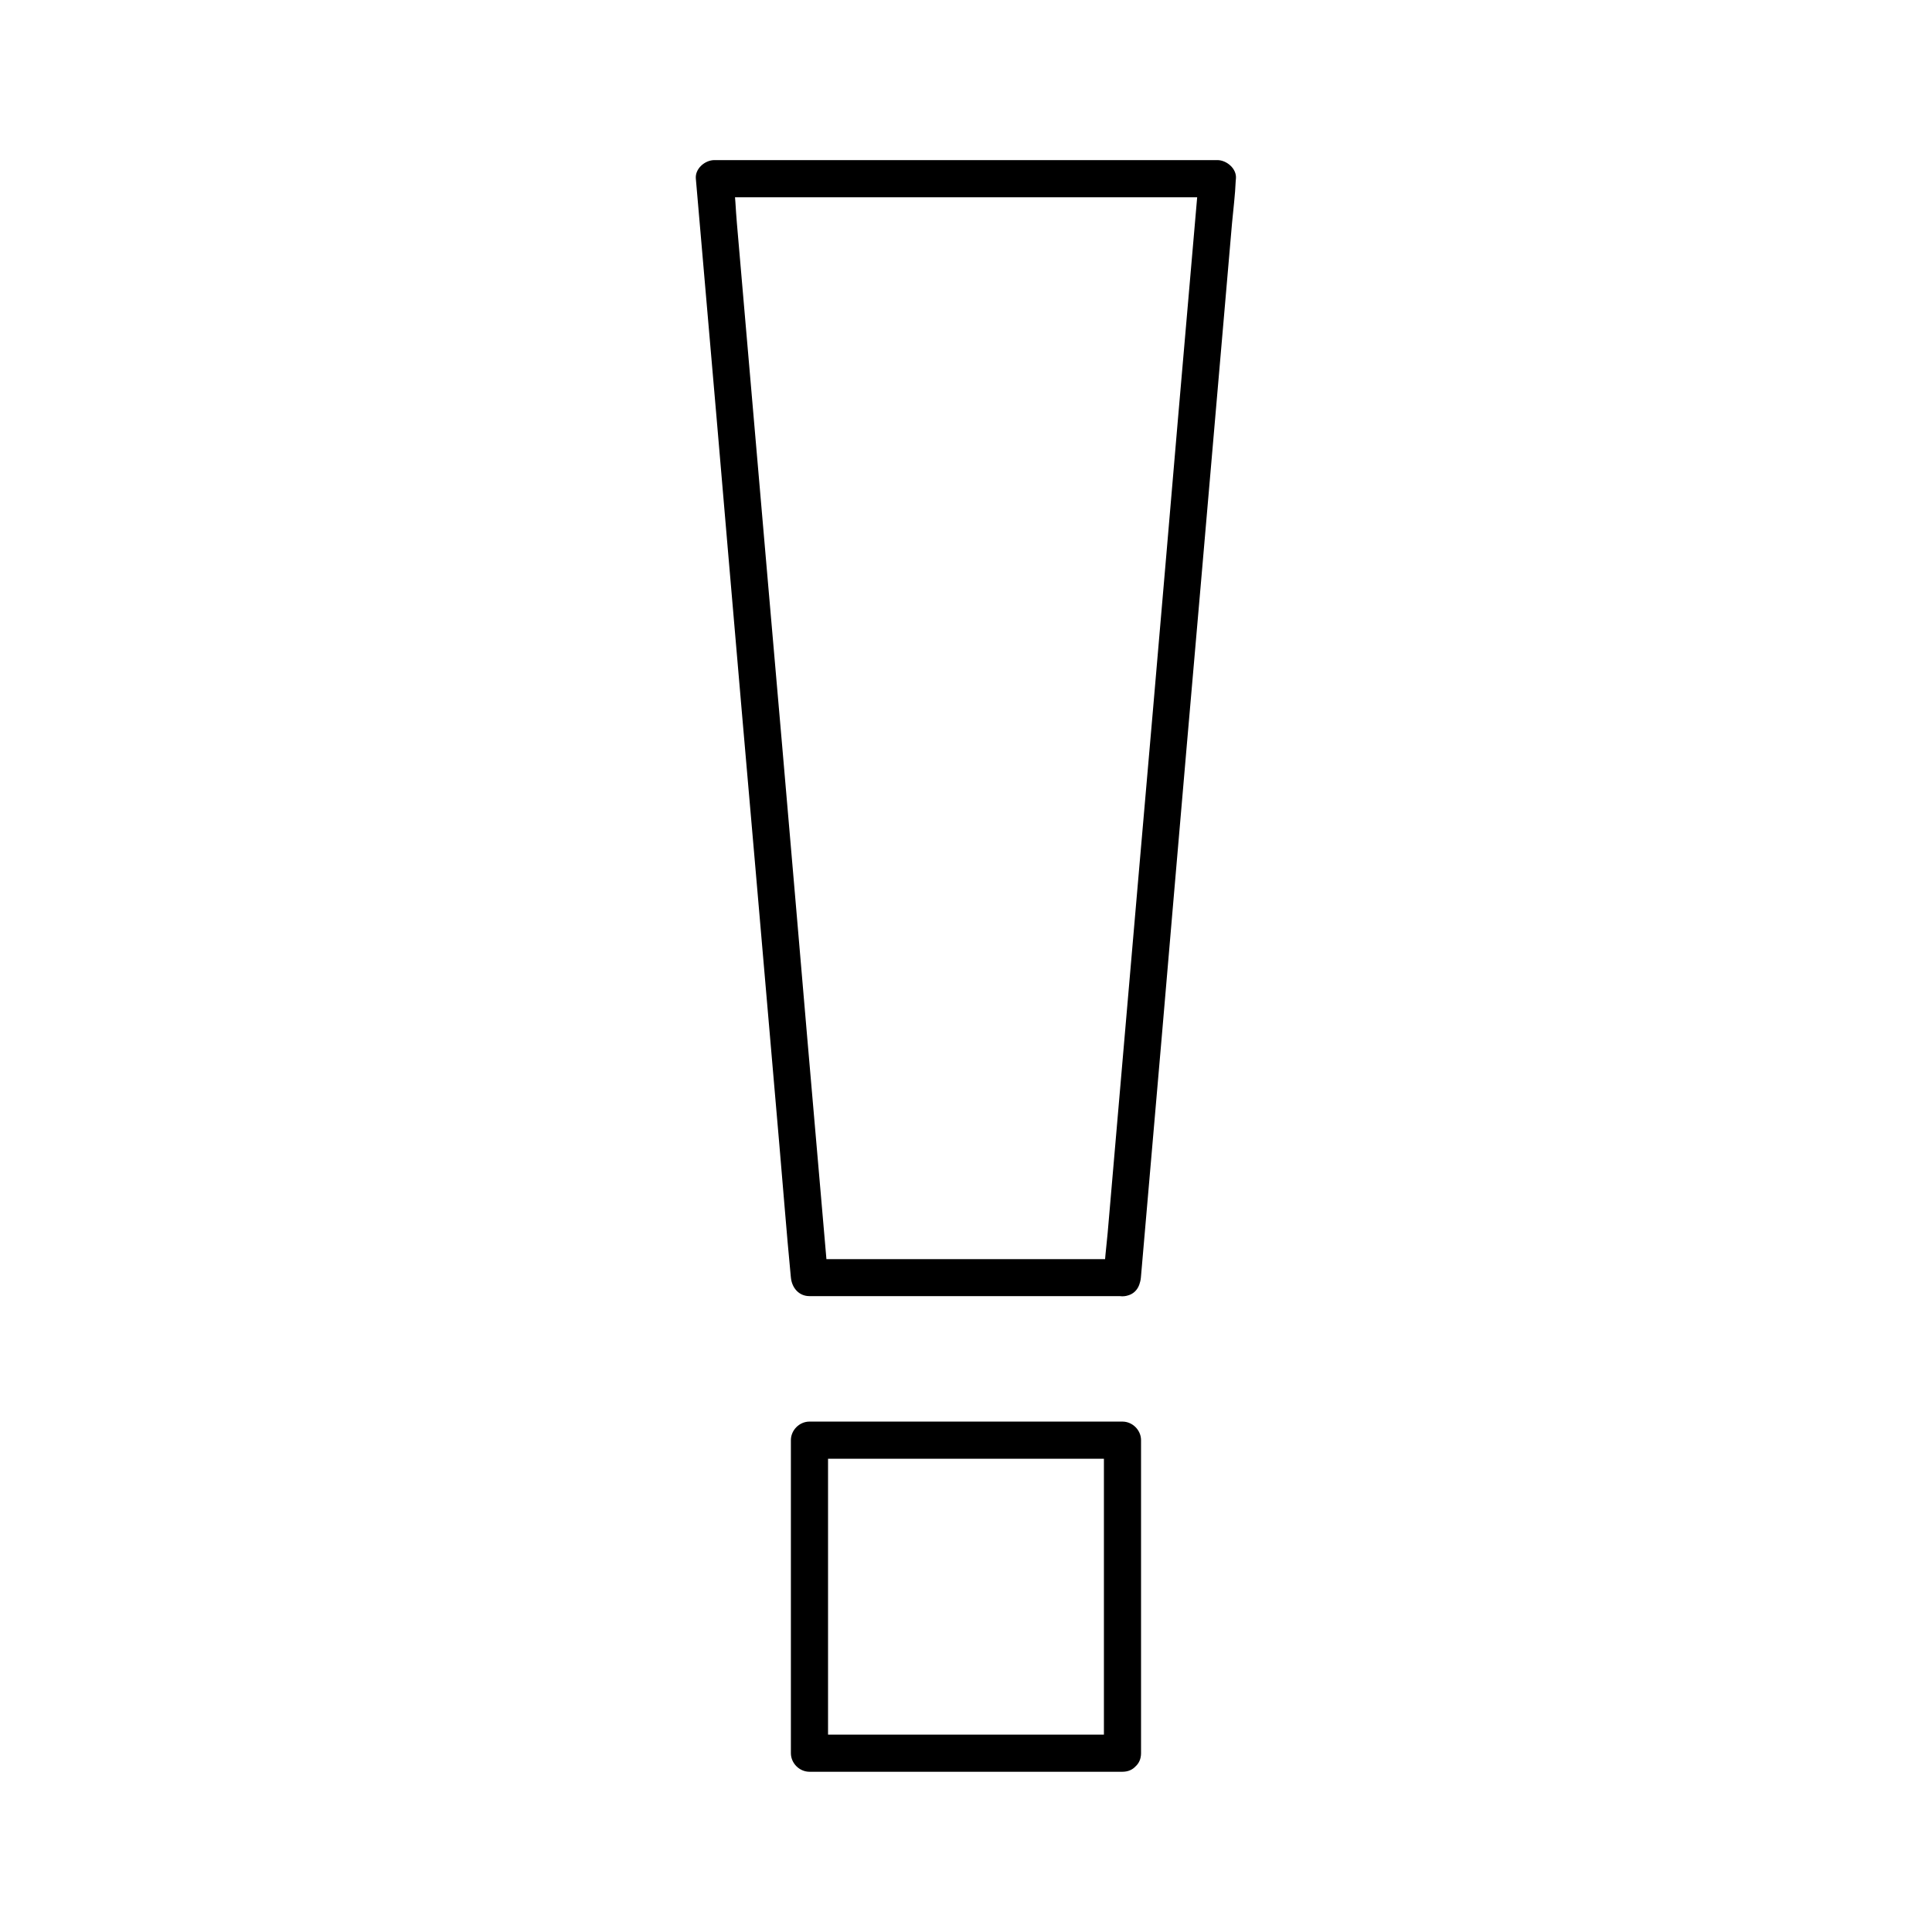
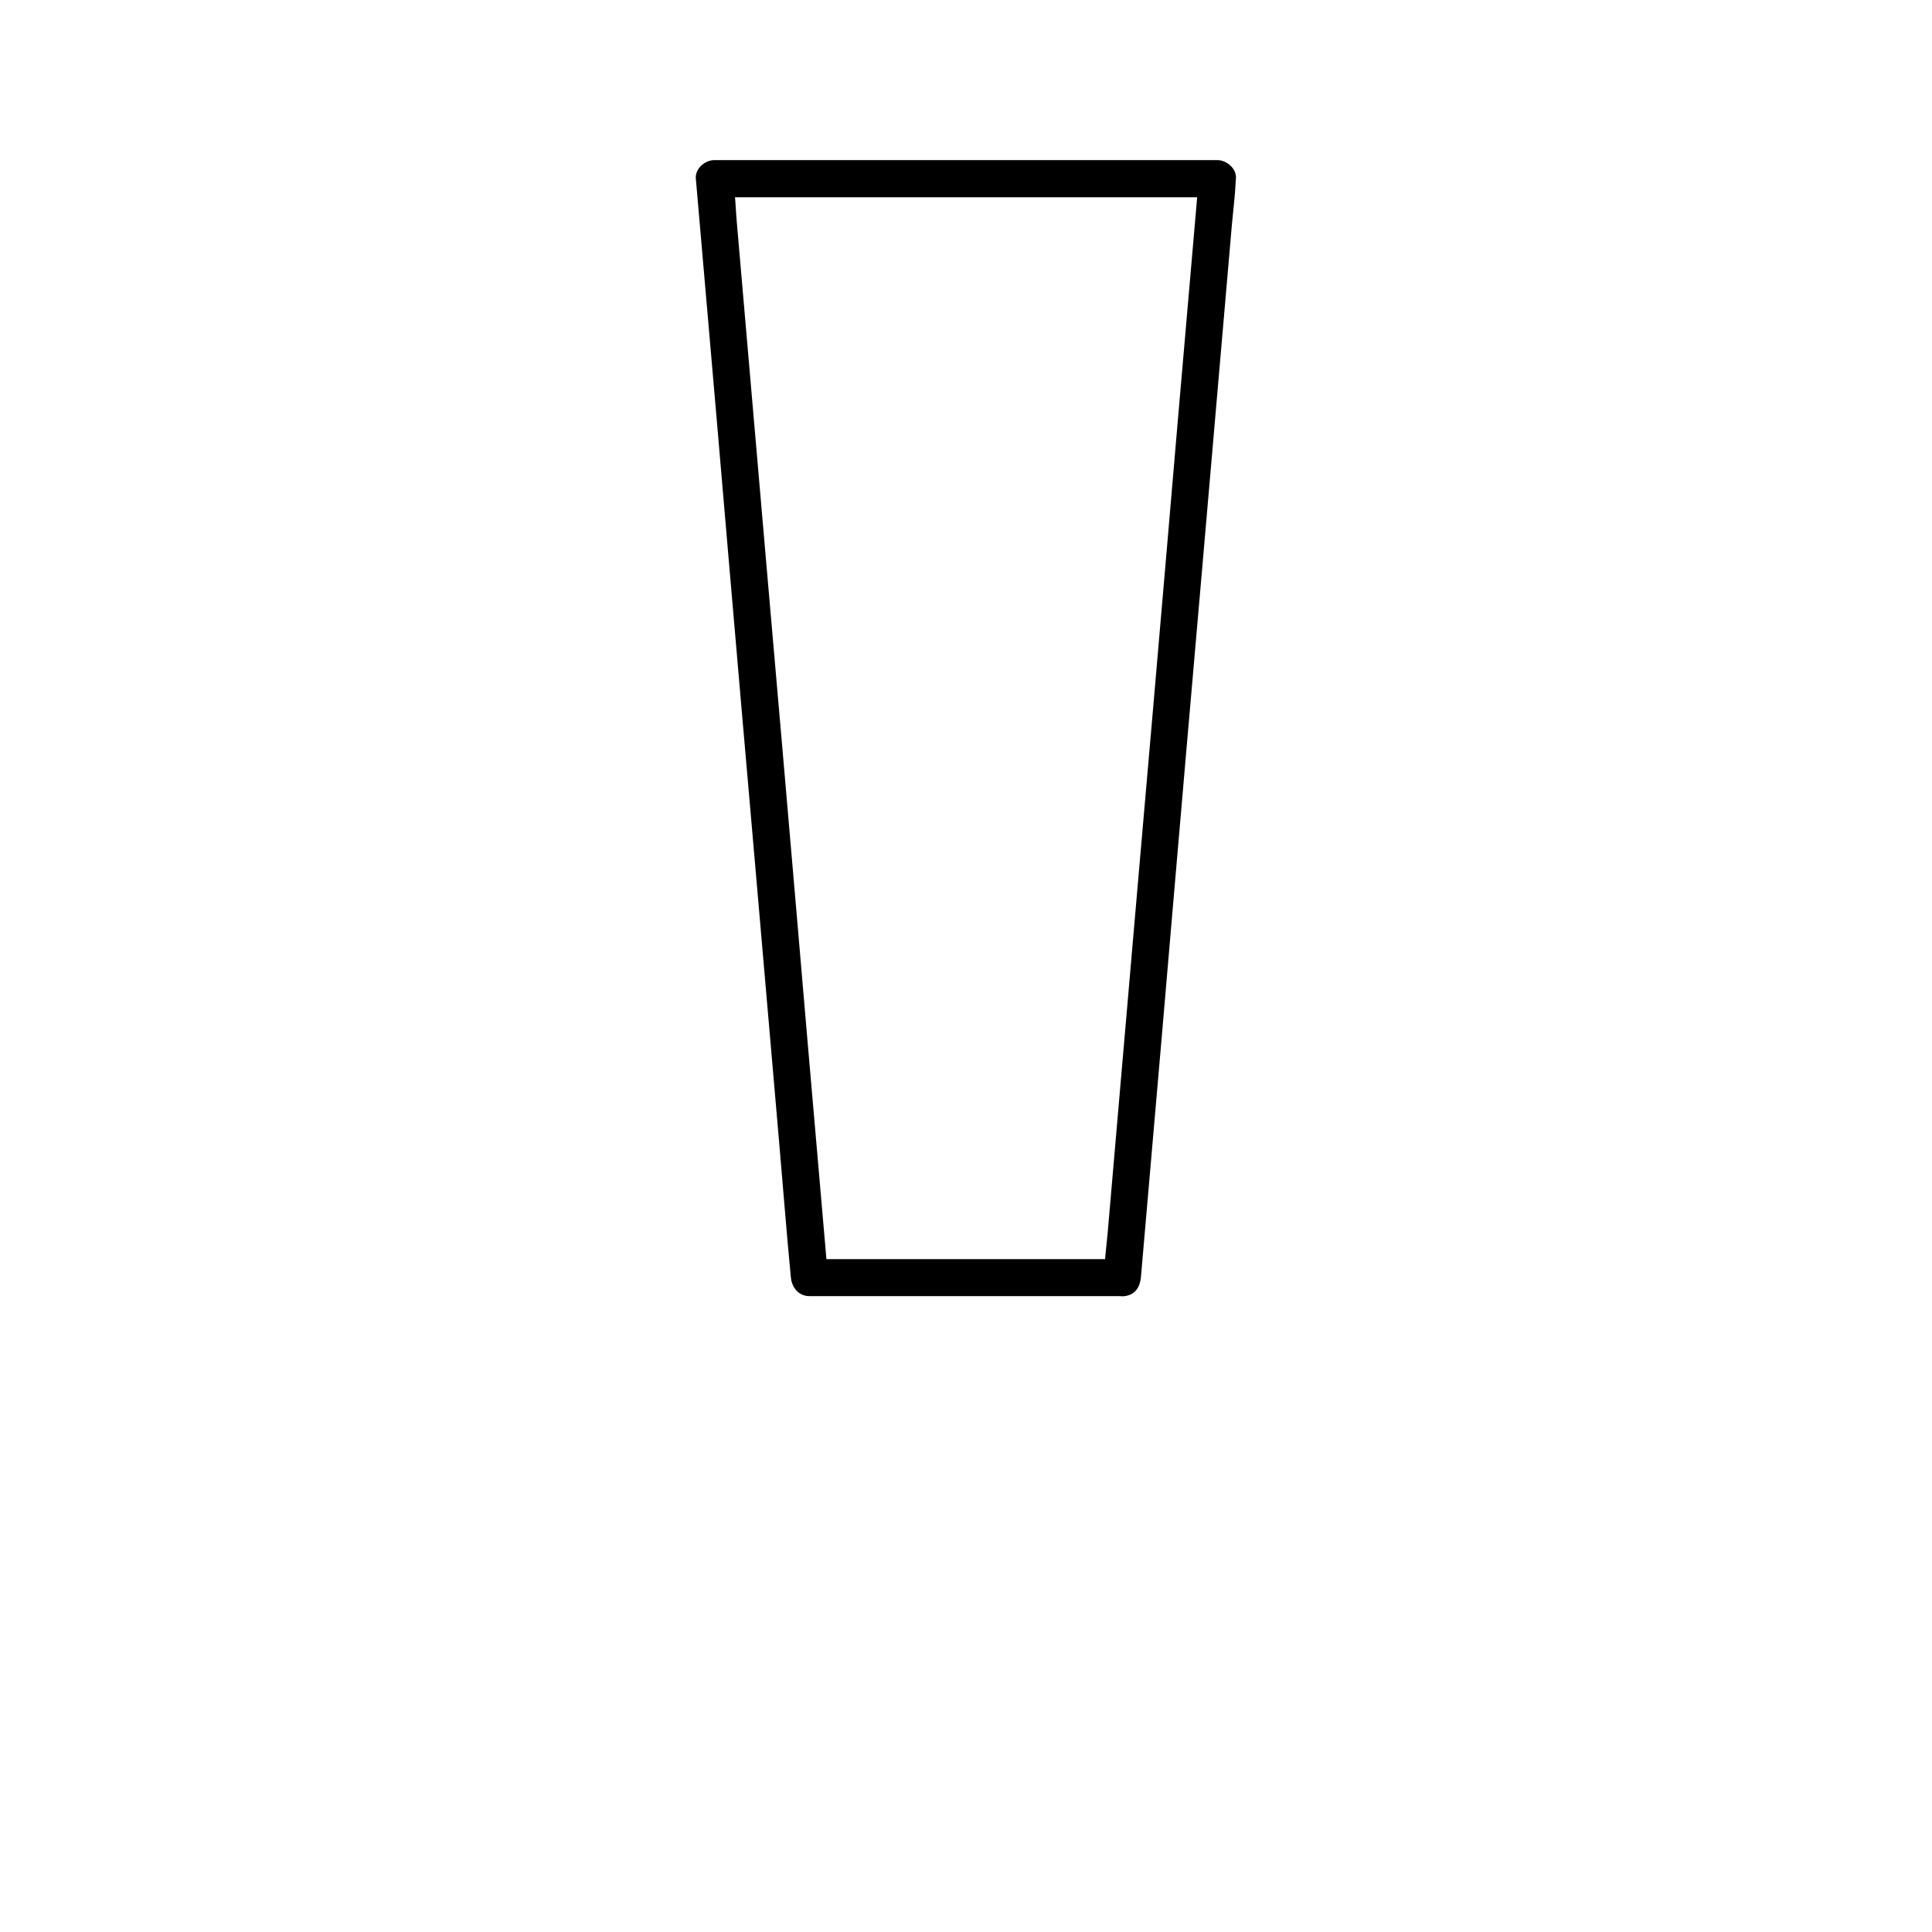
<svg xmlns="http://www.w3.org/2000/svg" fill="#000000" width="800px" height="800px" version="1.1" viewBox="144 144 512 512">
  <g>
    <path d="m441.47 477.69h-72.57-10.383l4.922 4.922c-0.836-9.645-1.672-19.285-2.508-28.93-2.016-23.223-4.035-46.445-6.004-69.715-2.41-28.043-4.82-56.039-7.281-84.082-2.117-24.254-4.184-48.562-6.297-72.816-0.688-7.969-1.379-15.941-2.066-23.91-0.344-3.738-0.395-7.578-0.984-11.316-0.051-0.148-0.051-0.297-0.051-0.492l-4.922 4.922h45.117 71.832 16.336l-4.922-4.922c-0.836 9.645-1.672 19.285-2.508 28.93-2.016 23.223-4.035 46.445-6.004 69.715-2.41 28.043-4.82 56.039-7.281 84.082-2.117 24.254-4.184 48.562-6.297 72.816-0.688 7.969-1.379 15.941-2.066 23.91-0.344 3.738-0.836 7.527-0.984 11.316 0 0.148-0.051 0.297-0.051 0.492-0.246 2.656 2.41 4.922 4.922 4.922 2.856 0 4.676-2.262 4.922-4.922 0.836-9.645 1.672-19.285 2.508-28.93 2.016-23.223 4.035-46.445 6.004-69.715 2.41-28.043 4.82-56.039 7.281-84.082 2.117-24.254 4.184-48.562 6.297-72.816 0.688-7.969 1.379-15.941 2.066-23.91 0.344-3.738 0.836-7.527 0.984-11.316 0-0.148 0.051-0.297 0.051-0.492 0.246-2.656-2.461-4.922-4.922-4.922h-45.117-71.832-16.336c-2.508 0-5.164 2.262-4.922 4.922 0.836 9.645 1.672 19.285 2.508 28.93 2.016 23.223 4.035 46.445 6.004 69.715 2.41 28.043 4.82 56.039 7.281 84.082 2.117 24.254 4.184 48.562 6.297 72.816 1.031 11.711 1.918 23.469 3.051 35.18 0 0.148 0.051 0.297 0.051 0.492 0.246 2.656 2.066 4.922 4.922 4.922h72.57 10.383c6.348 0.043 6.348-9.797 0-9.797z" />
-     <path d="m441.47 603.69h-72.57-10.383l4.922 4.922v-72.57-10.383l-4.922 4.922h72.57 10.383l-4.922-4.922v72.57 10.383c0 6.348 9.84 6.348 9.84 0v-72.57-10.383c0-2.656-2.262-4.922-4.922-4.922h-72.57-10.383c-2.656 0-4.922 2.262-4.922 4.922v72.57 10.383c0 2.656 2.262 4.922 4.922 4.922h72.57 10.383c6.352-0.004 6.352-9.844 0.004-9.844z" />
  </g>
</svg>